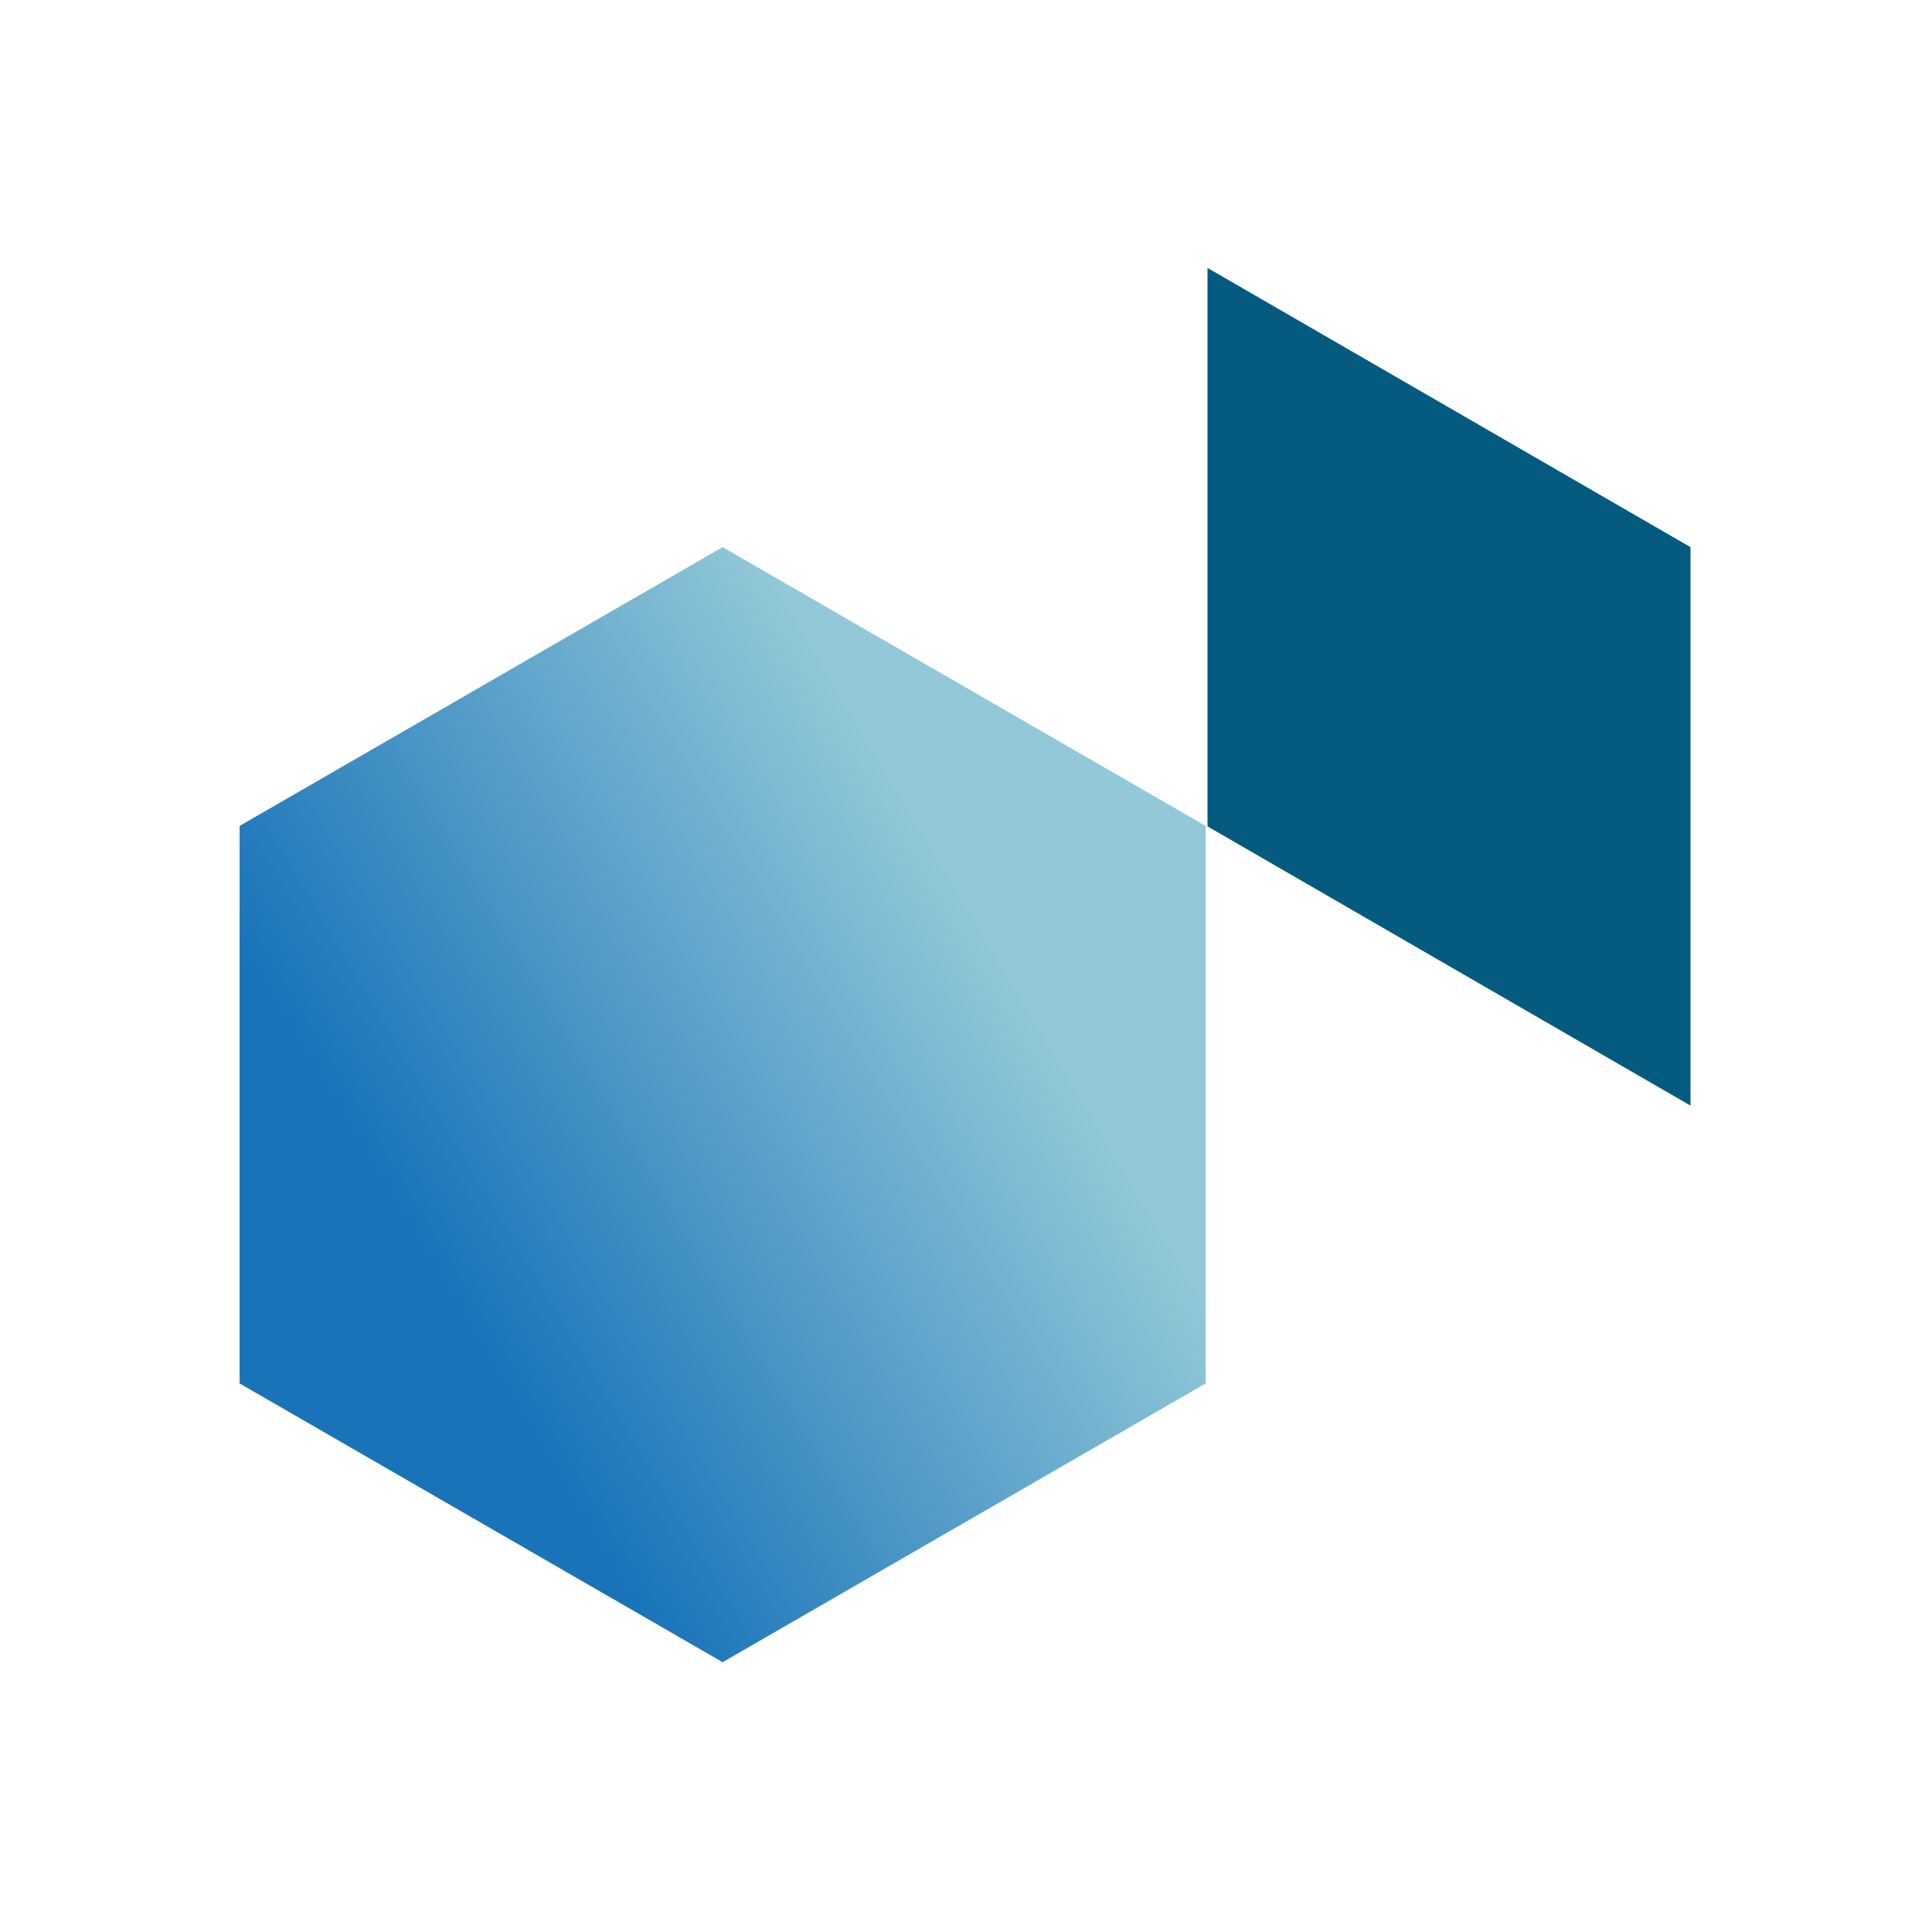
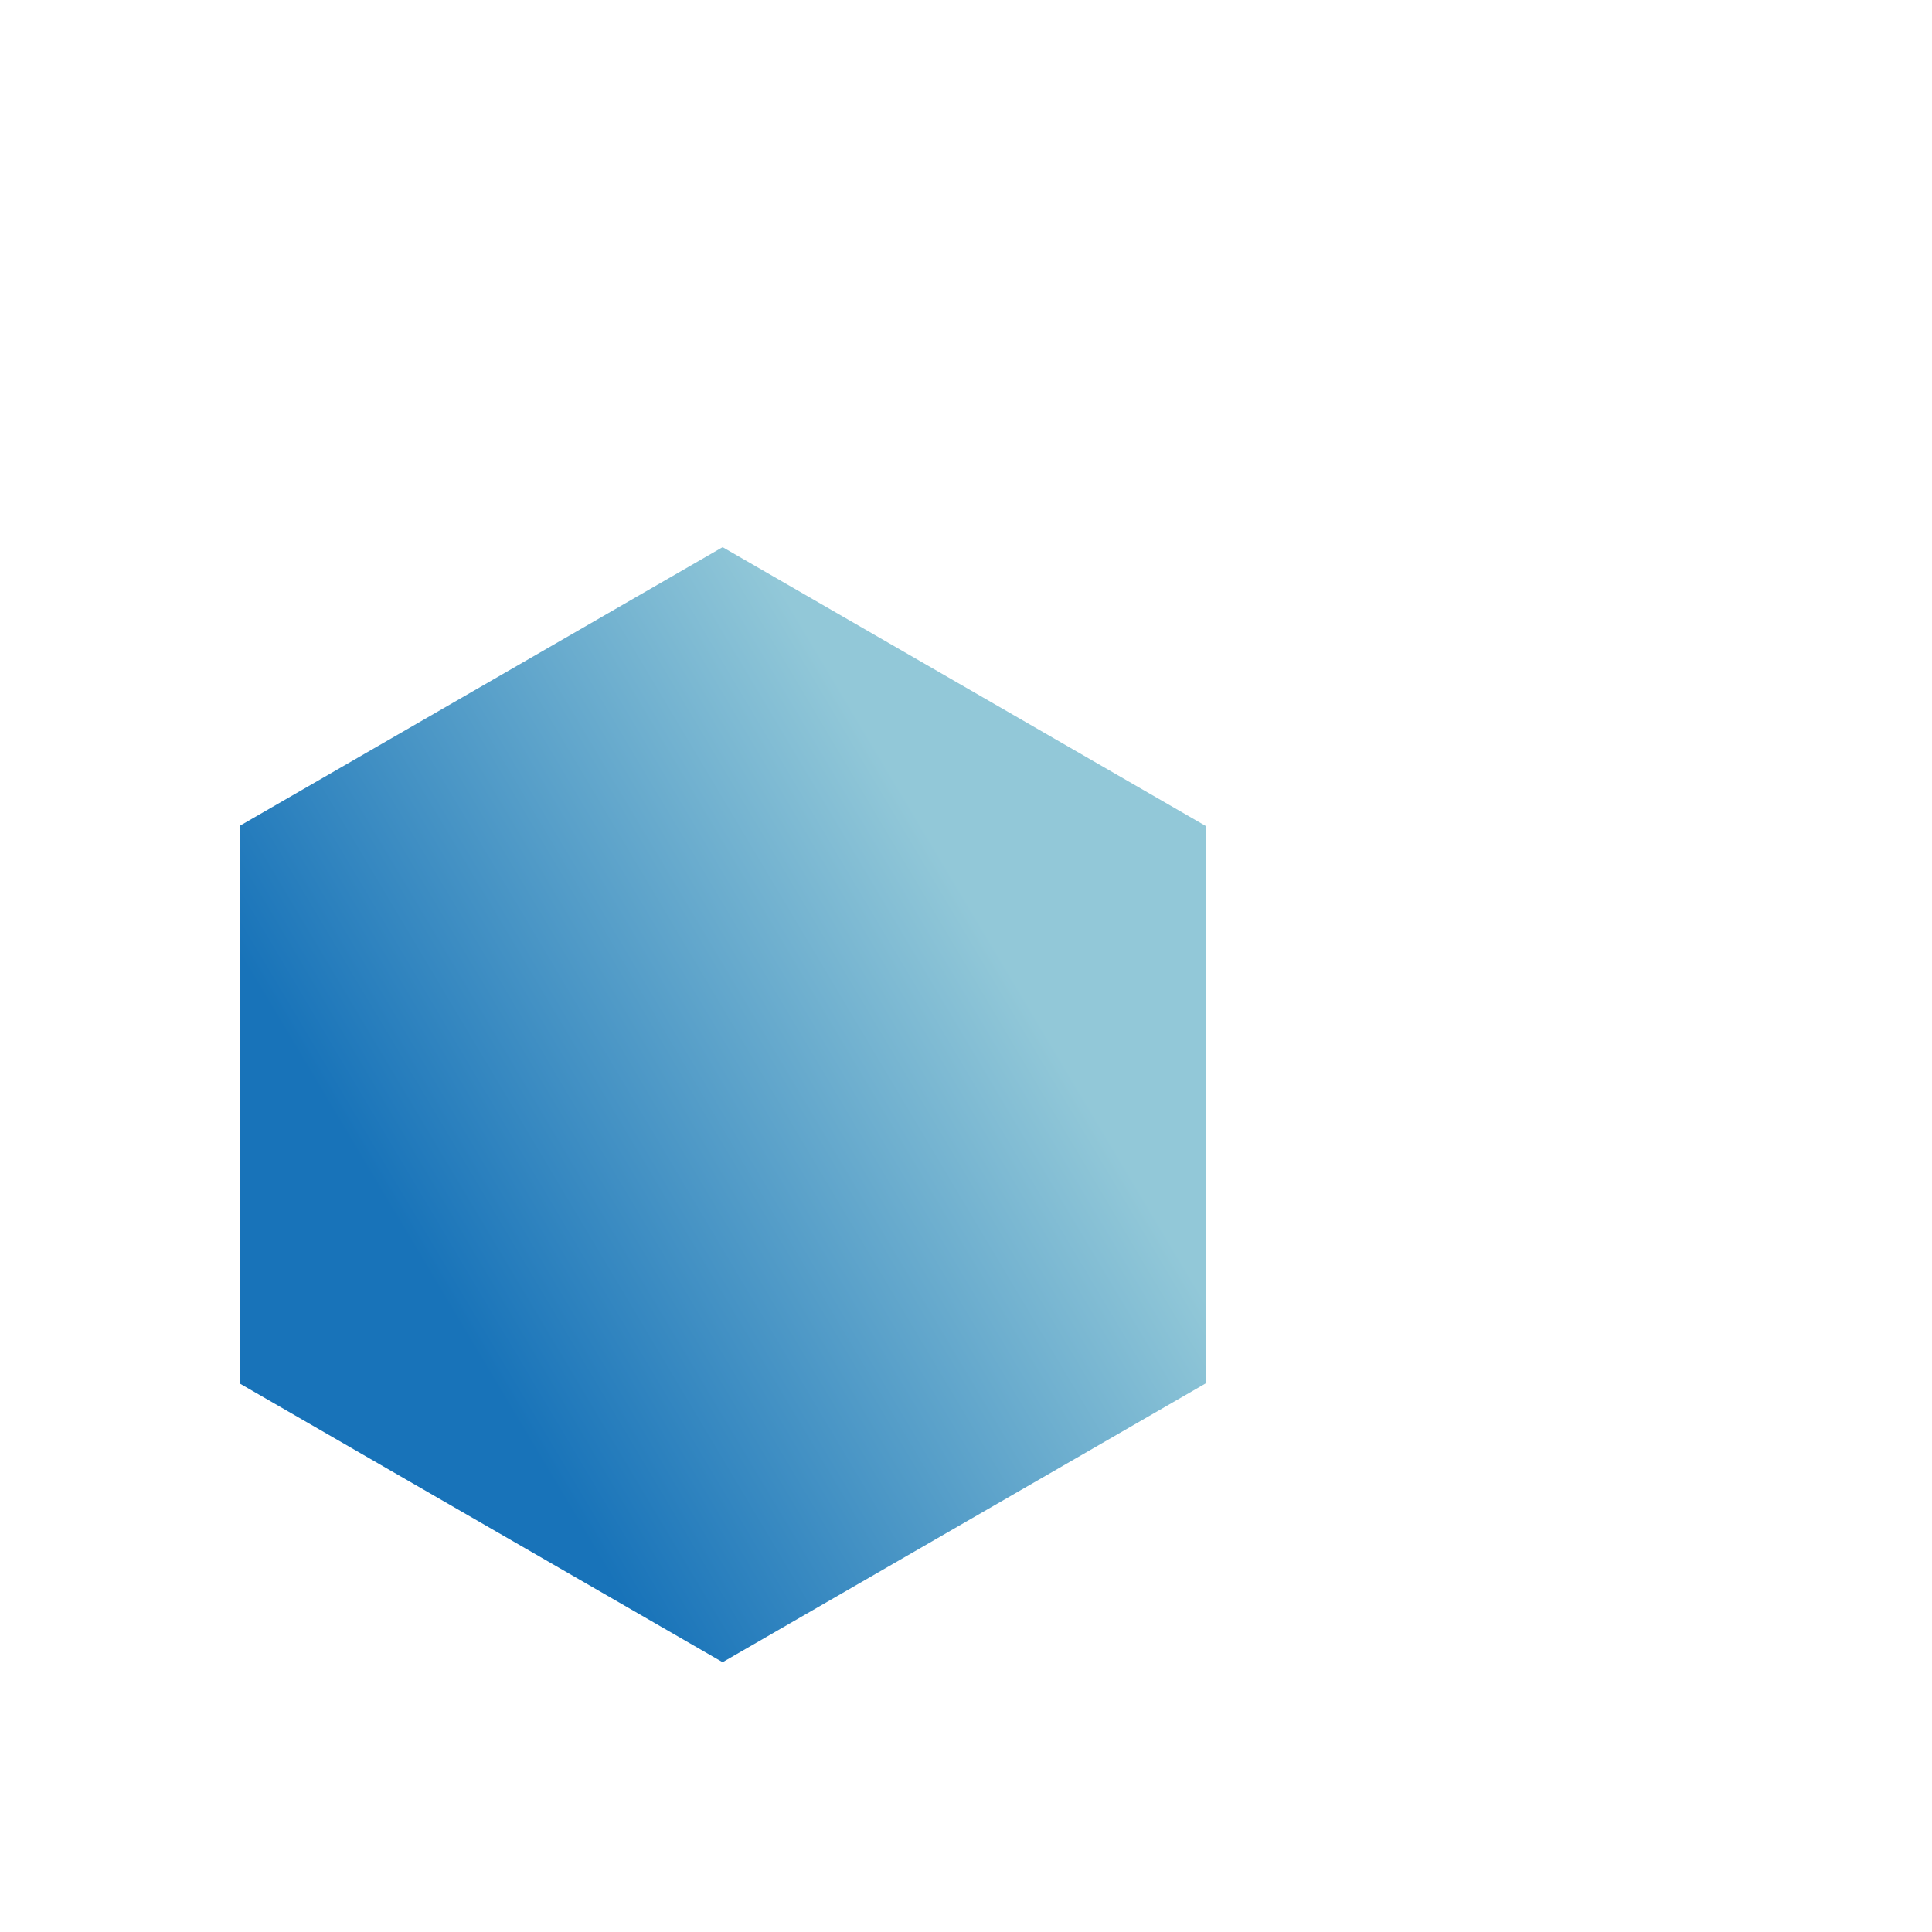
<svg xmlns="http://www.w3.org/2000/svg" width="548px" height="548px" viewBox="0 0 548 548" version="1.1">
  <title>Connect</title>
  <defs>
    <linearGradient x1="75.331%" y1="32.062%" x2="22.264%" y2="68.639%" id="linearGradient-1">
      <stop stop-color="#92C8D8" offset="0%" />
      <stop stop-color="#1873B9" offset="100%" />
    </linearGradient>
  </defs>
  <g id="Connect" stroke="none" stroke-width="1" fill="none" fill-rule="evenodd">
    <g transform="translate(67.965, 75.992)" fill-rule="nonzero" id="Group">
      <g>
-         <polygon id="Polygon-Copy" fill="#055B7F" points="274.535 0 411.535 79.203 411.535 237.609 274.535 158.406" />
        <polygon id="Polygon" fill="url(#linearGradient-1)" points="137 79.203 274 158.272 274 316.411 137 395.48 1.60290309e-14 316.411 0 158.272" />
      </g>
    </g>
  </g>
</svg>